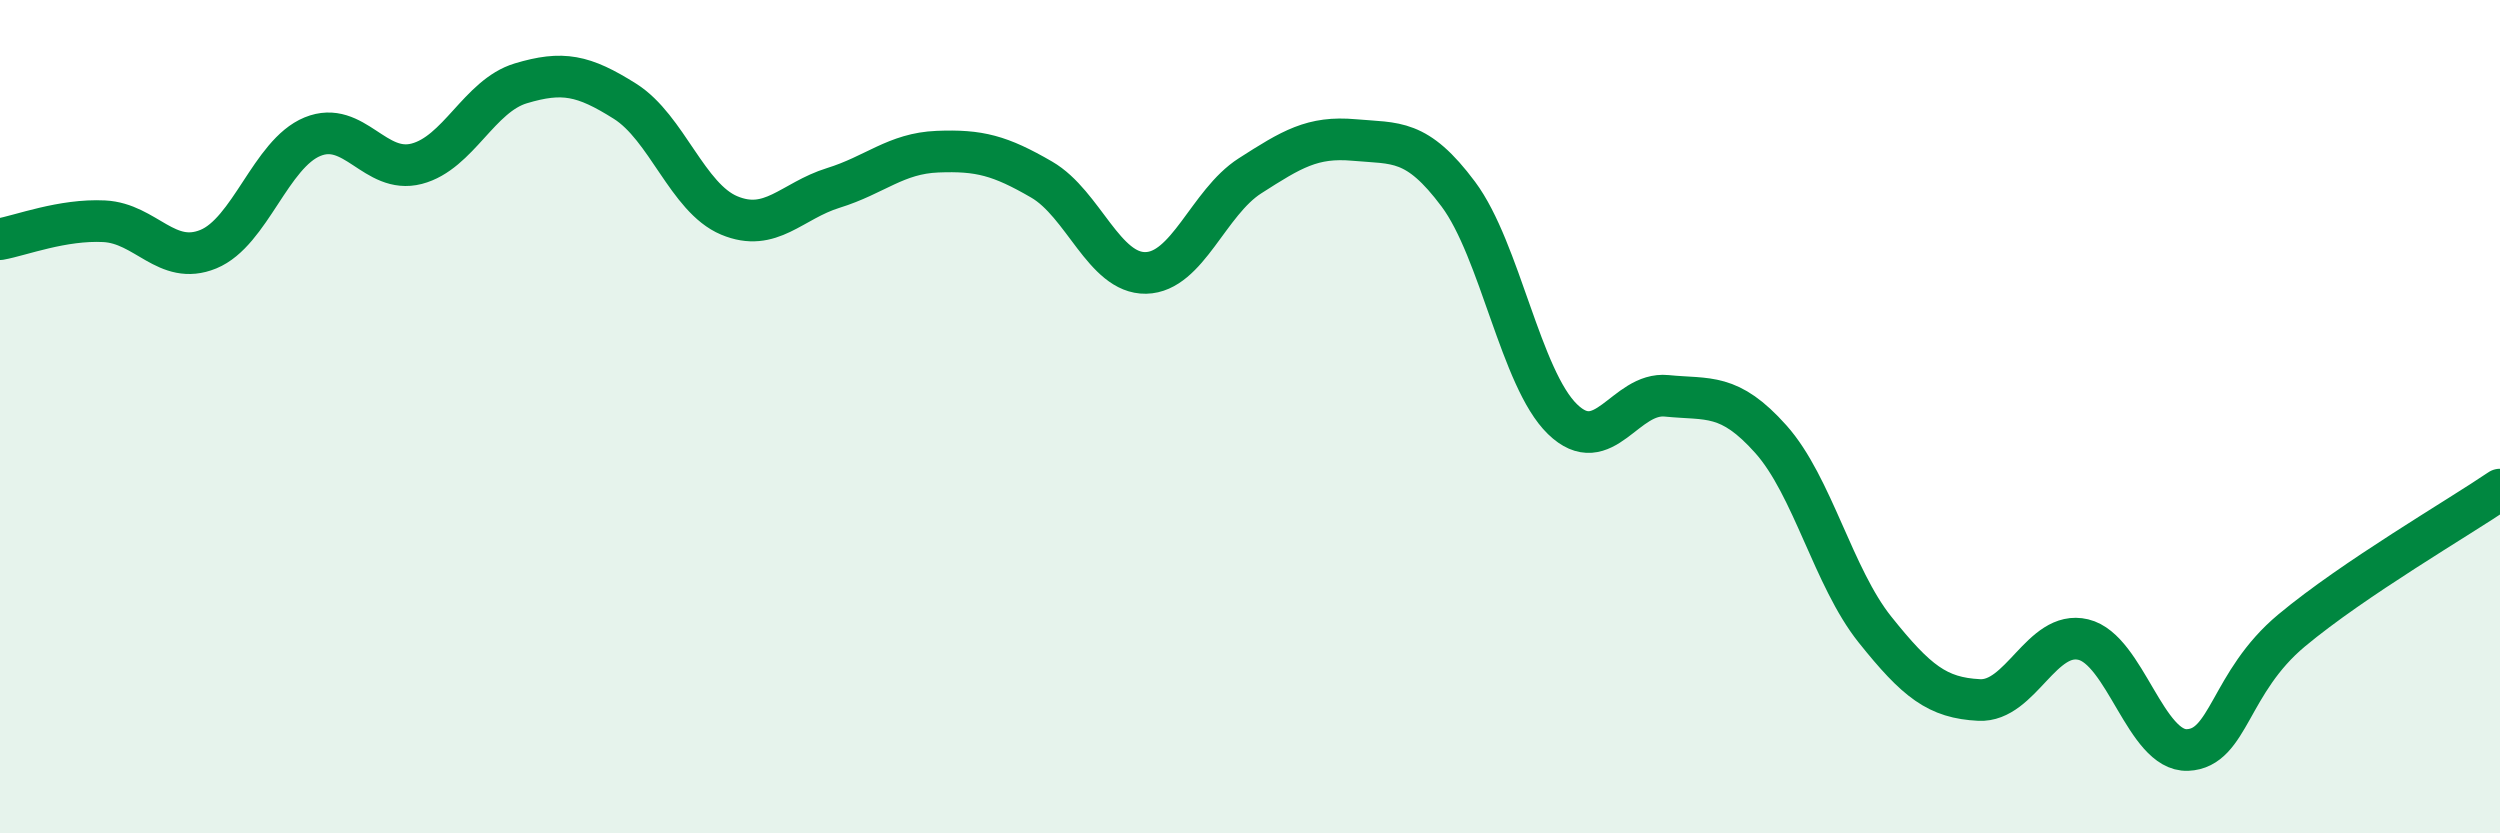
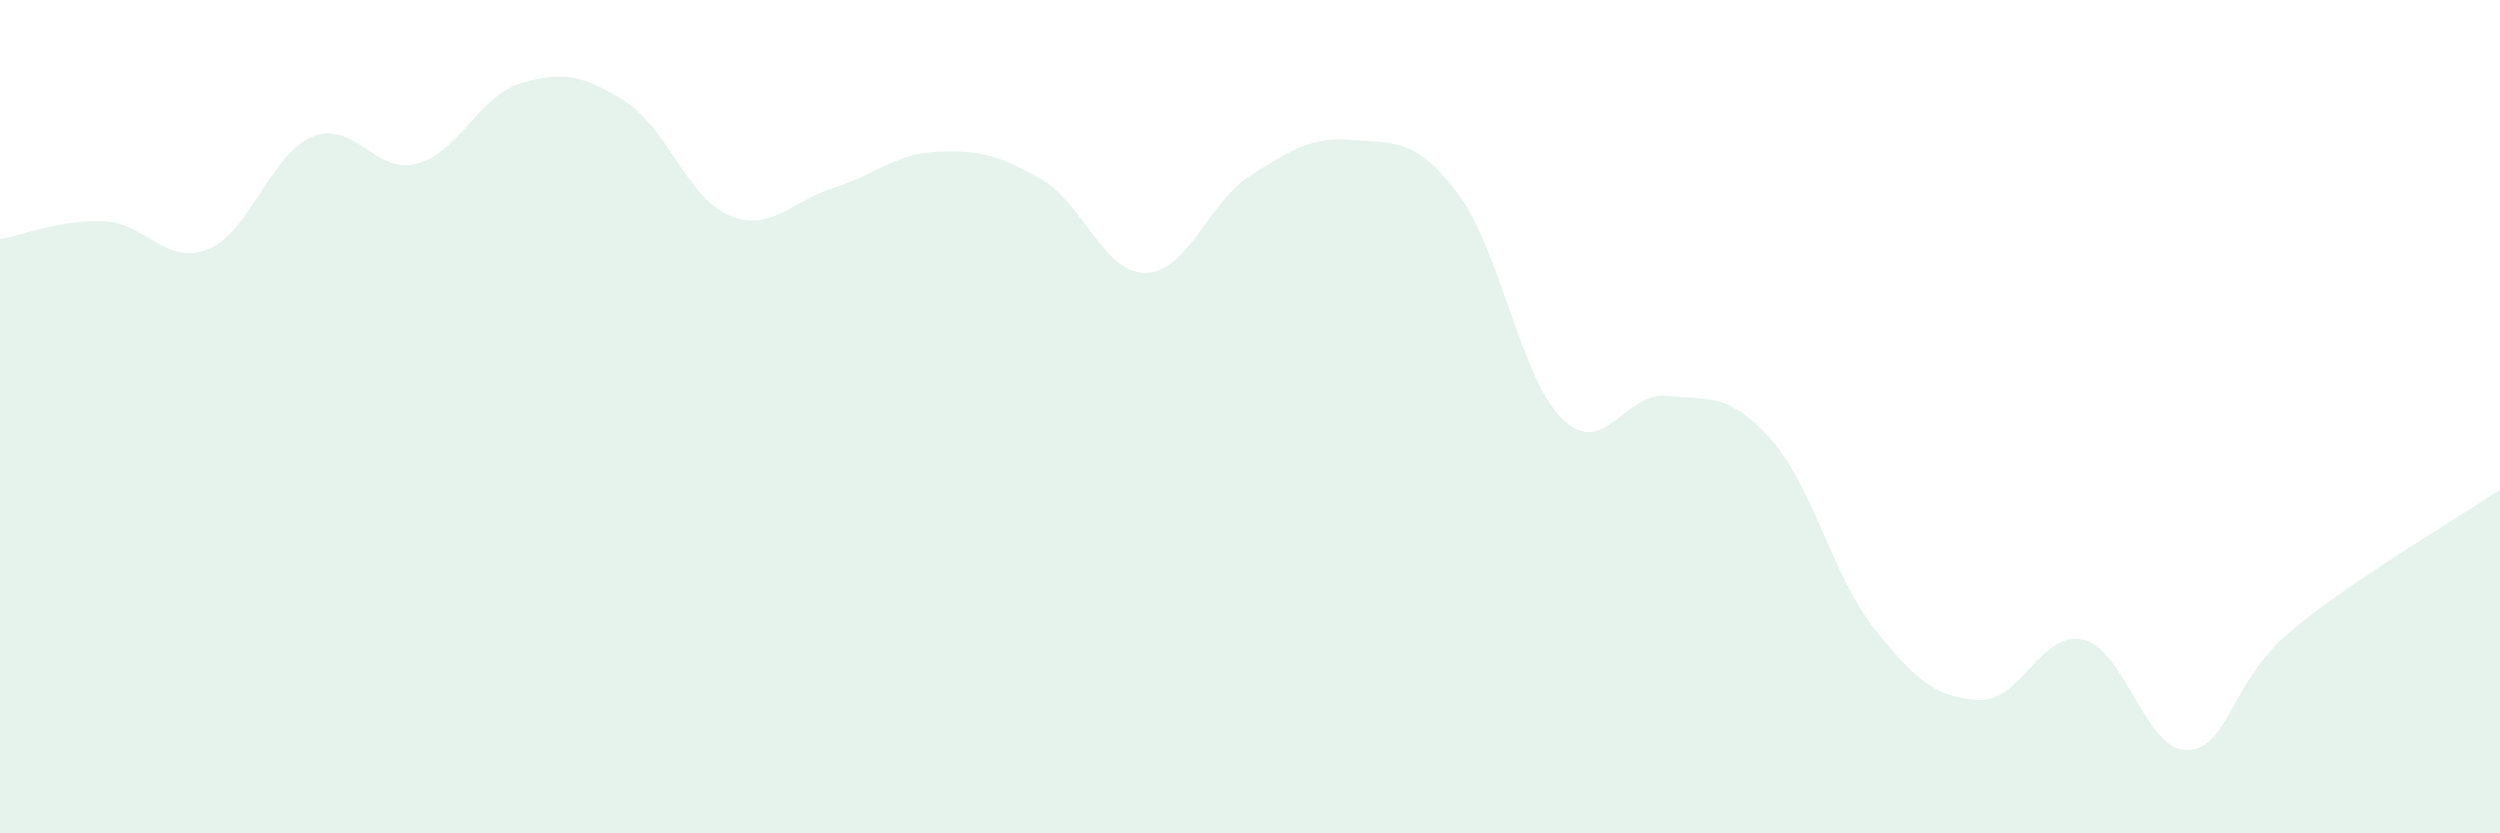
<svg xmlns="http://www.w3.org/2000/svg" width="60" height="20" viewBox="0 0 60 20">
  <path d="M 0,5.74 C 0.5,5.65 1.5,5.26 2.5,5.31 C 3.5,5.36 4,6.39 5,5.98 C 6,5.57 6.5,3.69 7.5,3.28 C 8.5,2.87 9,4.19 10,3.93 C 11,3.67 11.5,2.3 12.5,2 C 13.5,1.7 14,1.8 15,2.43 C 16,3.06 16.5,4.75 17.5,5.17 C 18.5,5.59 19,4.82 20,4.51 C 21,4.2 21.5,3.68 22.5,3.64 C 23.5,3.6 24,3.73 25,4.31 C 26,4.89 26.5,6.57 27.5,6.55 C 28.5,6.53 29,4.86 30,4.22 C 31,3.58 31.5,3.27 32.5,3.36 C 33.5,3.45 34,3.32 35,4.66 C 36,6 36.5,9.09 37.5,10.06 C 38.5,11.03 39,9.4 40,9.5 C 41,9.6 41.5,9.42 42.5,10.54 C 43.5,11.66 44,13.86 45,15.11 C 46,16.36 46.5,16.75 47.5,16.8 C 48.5,16.85 49,15.11 50,15.35 C 51,15.59 51.5,18.04 52.5,18 C 53.5,17.96 53.5,16.38 55,15.13 C 56.5,13.88 59,12.43 60,11.75L60 20L0 20Z" fill="#008740" opacity="0.1" stroke-linecap="round" stroke-linejoin="round" />
-   <path d="M 0,5.74 C 0.5,5.65 1.5,5.26 2.5,5.31 C 3.5,5.36 4,6.39 5,5.98 C 6,5.57 6.5,3.69 7.5,3.28 C 8.5,2.87 9,4.19 10,3.93 C 11,3.67 11.5,2.3 12.5,2 C 13.5,1.7 14,1.8 15,2.43 C 16,3.06 16.5,4.75 17.5,5.17 C 18.5,5.59 19,4.82 20,4.51 C 21,4.2 21.5,3.68 22.5,3.64 C 23.5,3.6 24,3.73 25,4.31 C 26,4.89 26.5,6.57 27.5,6.55 C 28.5,6.53 29,4.86 30,4.22 C 31,3.58 31.5,3.27 32.5,3.36 C 33.5,3.45 34,3.32 35,4.66 C 36,6 36.5,9.09 37.5,10.06 C 38.5,11.03 39,9.4 40,9.5 C 41,9.6 41.5,9.42 42.5,10.54 C 43.5,11.66 44,13.86 45,15.11 C 46,16.36 46.5,16.75 47.5,16.8 C 48.5,16.85 49,15.11 50,15.35 C 51,15.59 51.5,18.04 52.5,18 C 53.5,17.96 53.5,16.38 55,15.13 C 56.5,13.88 59,12.43 60,11.75" stroke="#008740" stroke-width="1" fill="none" stroke-linecap="round" stroke-linejoin="round" />
</svg>